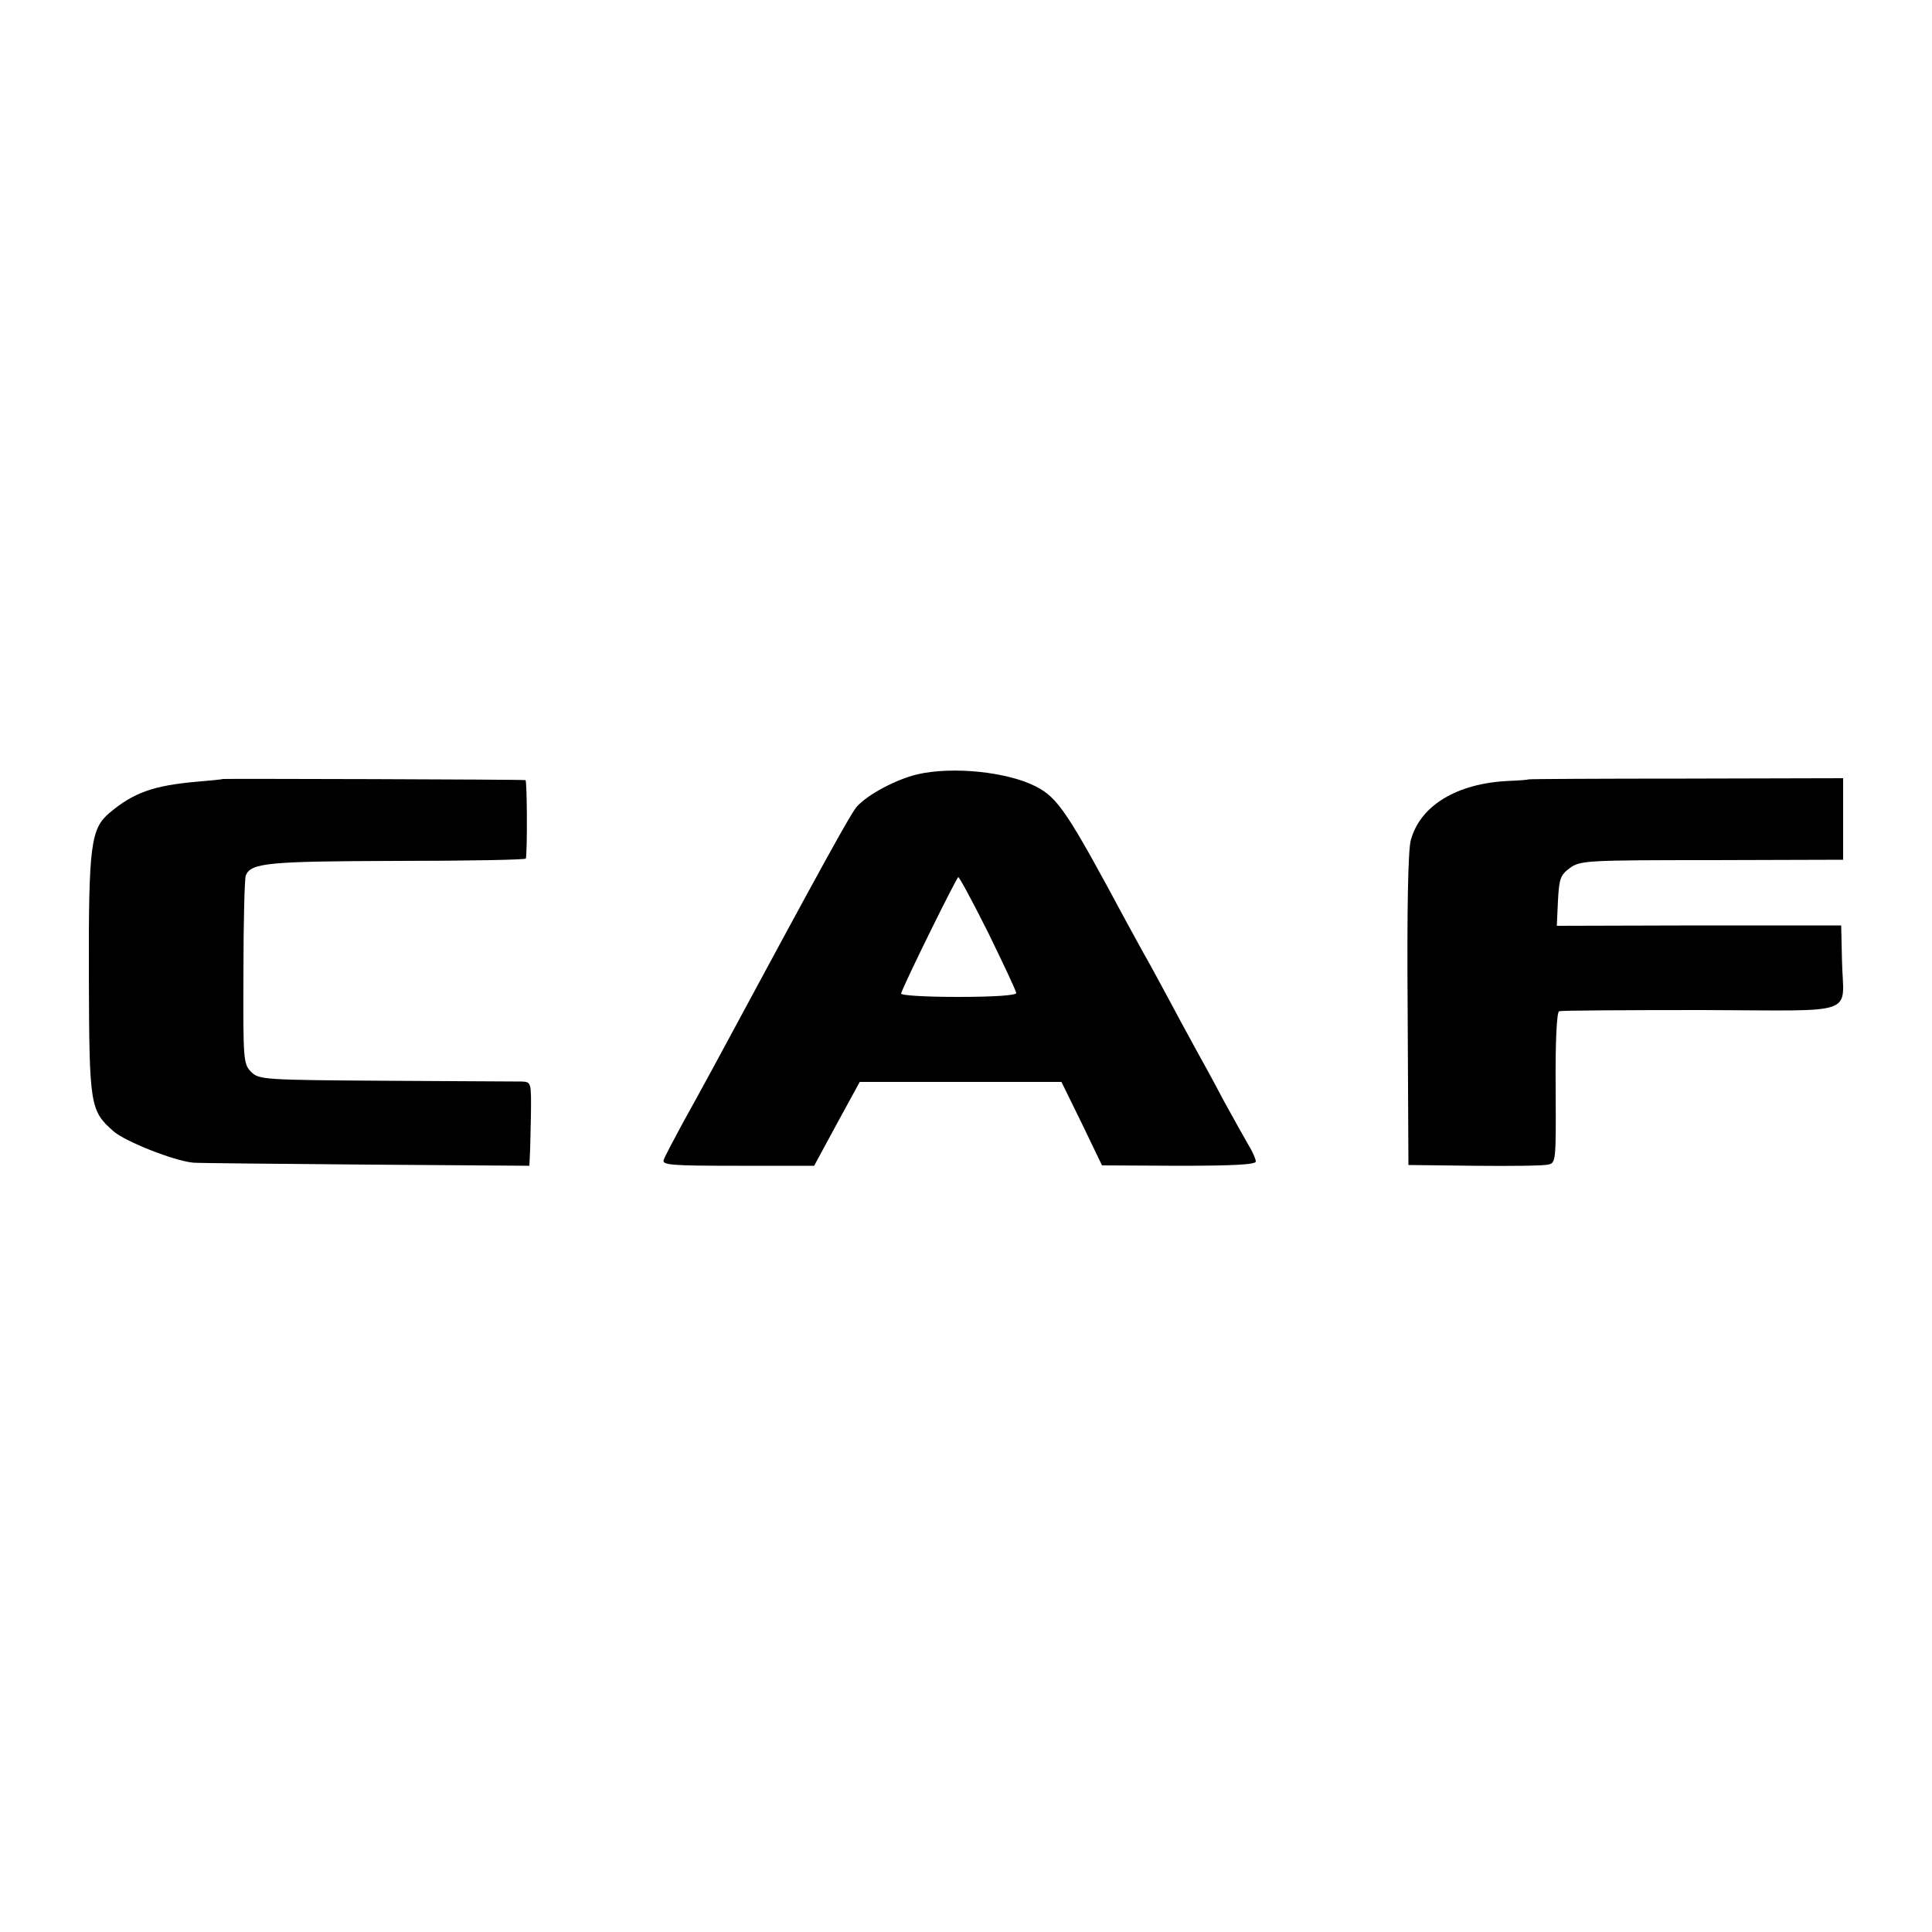
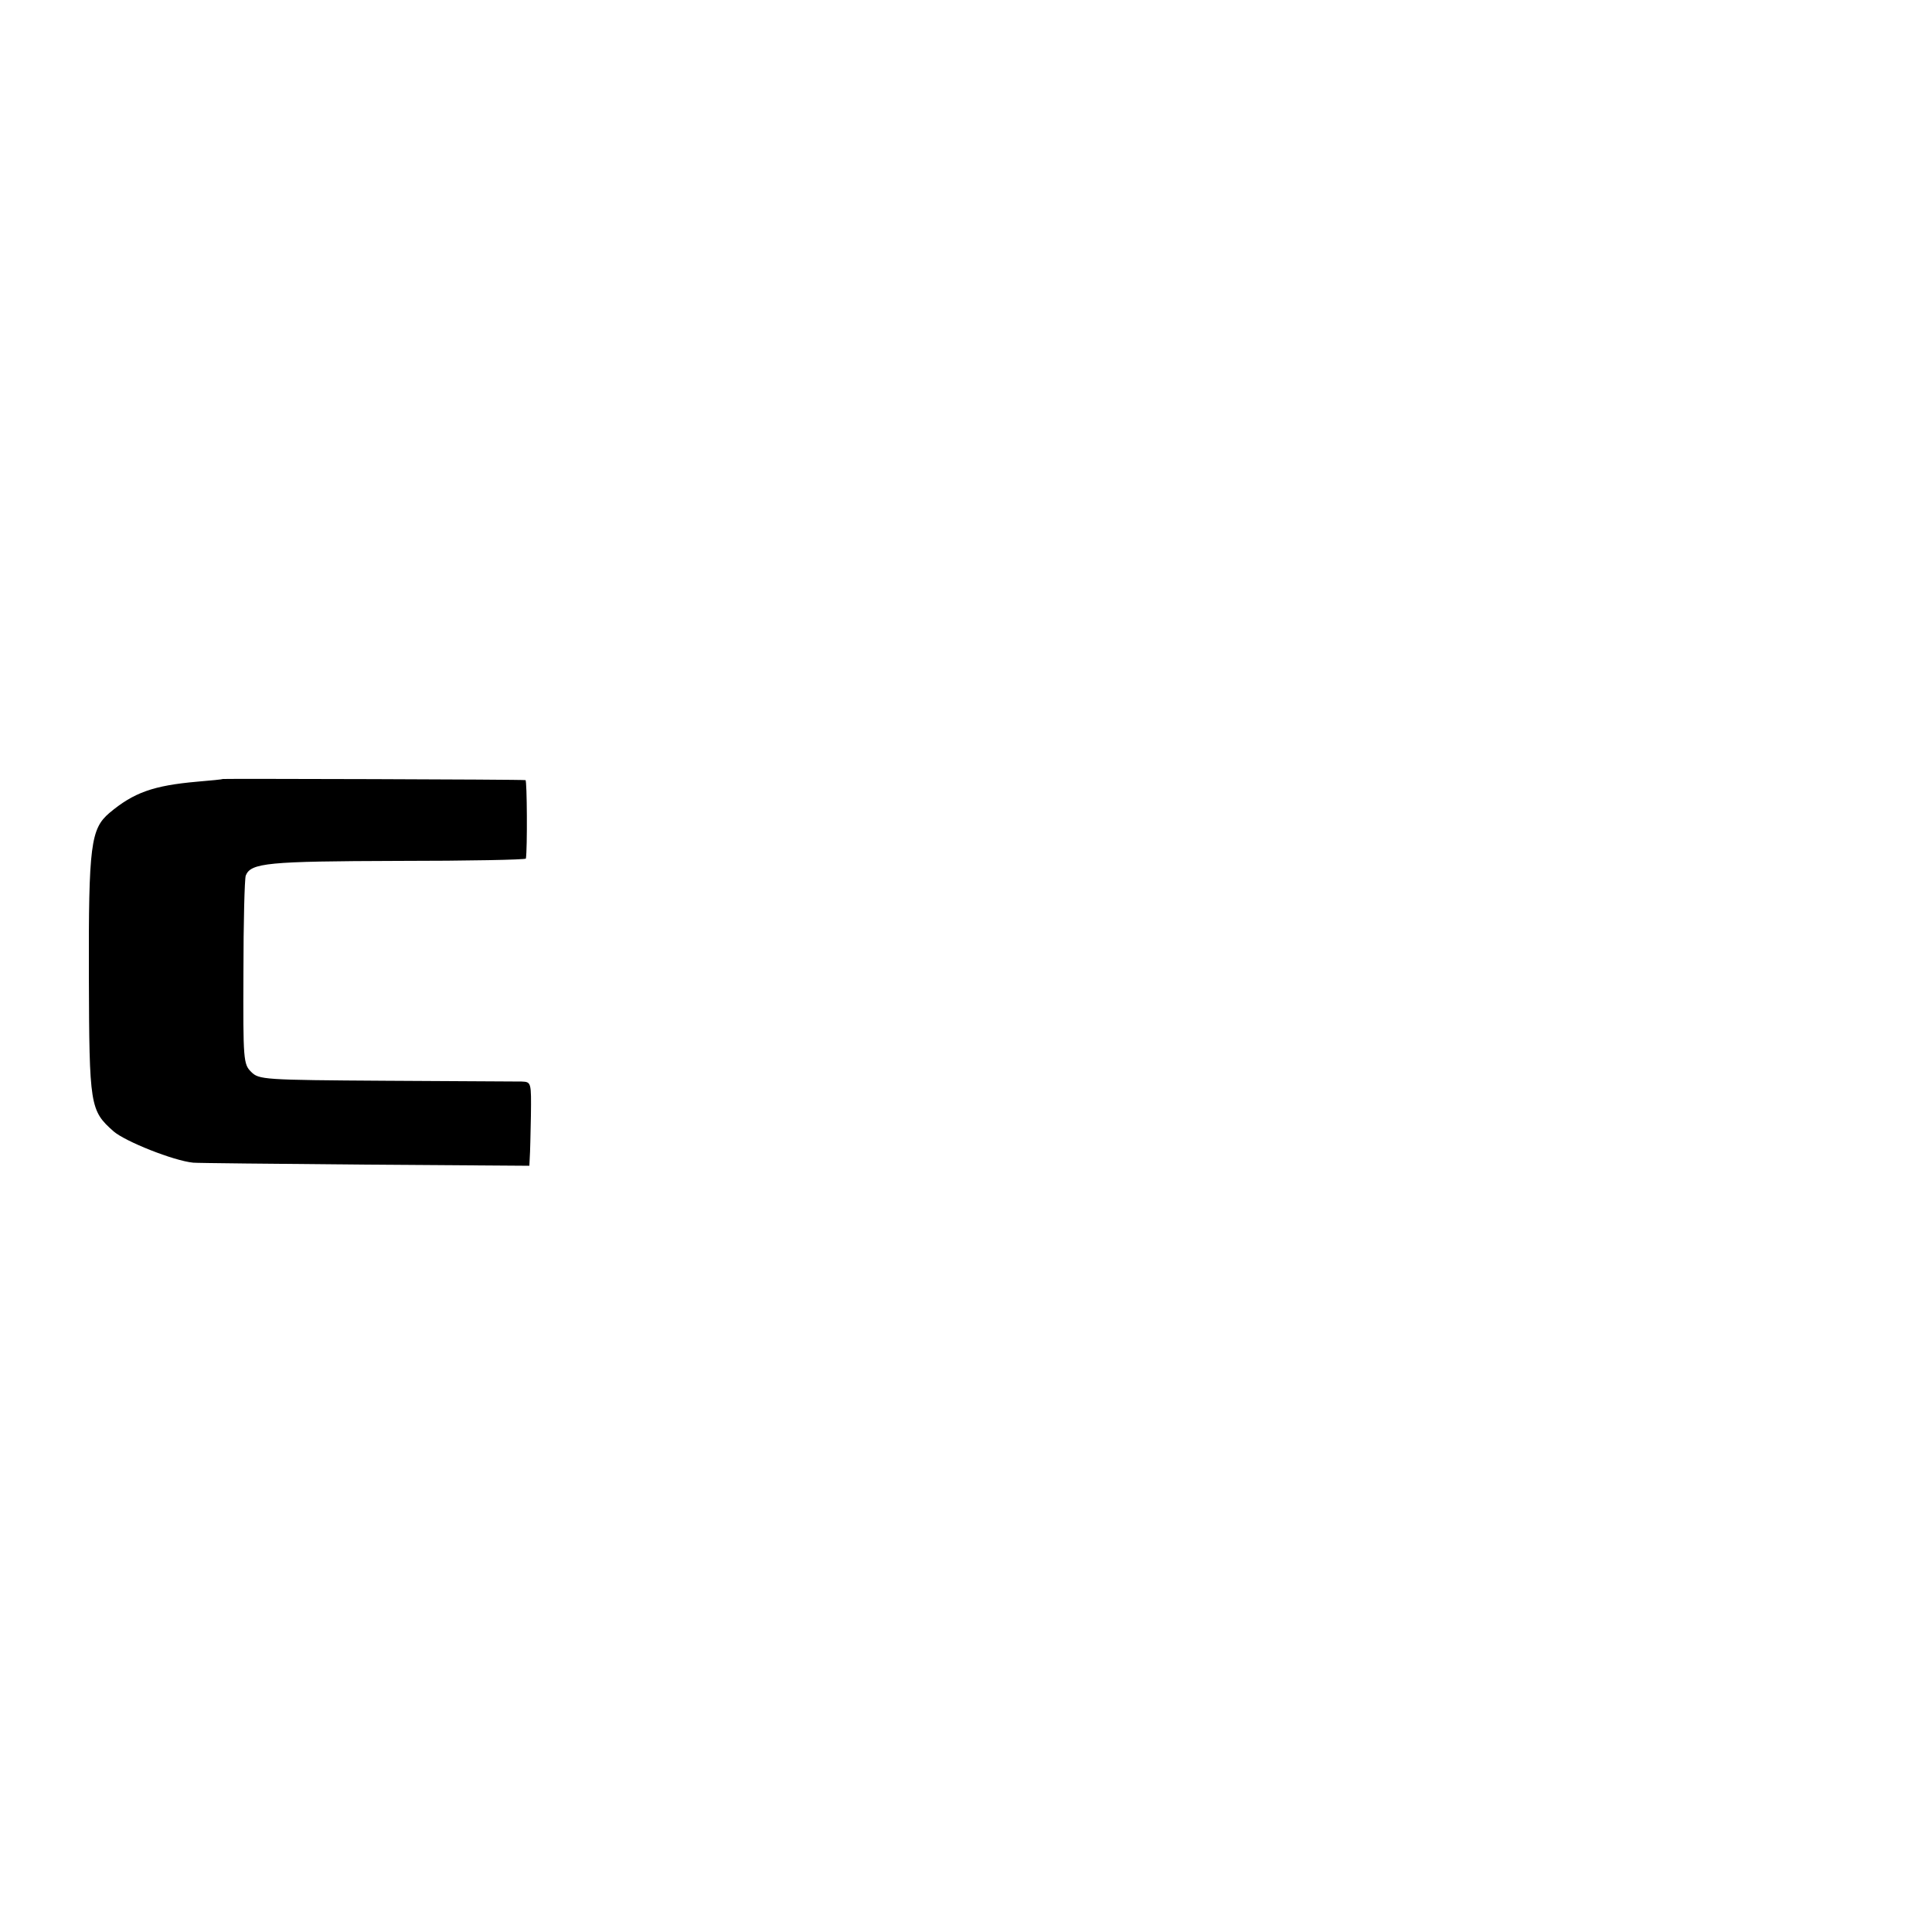
<svg xmlns="http://www.w3.org/2000/svg" version="1.0" width="500pt" height="500pt" viewBox="0 0 500 500" preserveAspectRatio="xMidYMid meet">
  <g transform="translate(0,500) scale(0.1,-0.1)" fill="#000000" stroke="none">
-     <path d="M2374 2996 c-55 -13 -128 -52 -156 -83 -15 -16 -83 -139 -368 -668 -24 -44 -62 -114 -85 -155 -22 -41 -44 -82 -47 -91 -6 -14 15 -16 192 -16 l197 0 59 109 59 108 261 0 261 0 53 -108 52 -108 199 -1 c139 0 199 3 199 11 0 6 -8 25 -18 41 -10 17 -40 71 -67 120 -26 50 -56 104 -65 120 -9 17 -39 71 -65 120 -27 50 -57 106 -68 125 -11 19 -35 64 -55 100 -148 276 -174 315 -230 344 -75 39 -218 53 -308 32z m184 -411 c39 -80 72 -150 72 -155 0 -6 -58 -10 -151 -10 -87 0 -149 4 -147 9 11 32 144 301 148 301 3 0 38 -65 78 -145z" />
    <path d="M577 2984 c-1 -1 -31 -4 -67 -7 -113 -10 -164 -28 -227 -81 -48 -41 -54 -83 -53 -422 1 -337 3 -348 64 -402 30 -26 155 -76 206 -81 8 -1 207 -3 443 -5 l427 -3 1 21 c1 12 2 60 3 109 1 86 1 87 -24 88 -14 0 -172 1 -352 2 -317 2 -328 3 -348 23 -20 20 -21 30 -20 257 0 130 3 243 6 251 13 33 57 37 393 38 182 0 331 3 332 6 4 25 3 202 -1 203 -7 2 -781 4 -783 3z" />
-     <path d="M3956 2983 c-1 -1 -24 -3 -51 -4 -135 -6 -230 -64 -254 -154 -7 -26 -10 -181 -8 -440 l2 -400 170 -2 c94 -1 180 0 191 3 21 4 21 8 20 199 -1 122 3 196 9 198 6 2 171 3 368 3 414 -1 367 -18 364 129 l-2 90 -368 0 -368 -1 3 65 c3 56 6 66 30 84 27 20 42 21 368 21 l340 1 0 105 0 106 -406 -1 c-223 0 -407 -1 -408 -2z" />
  </g>
</svg>